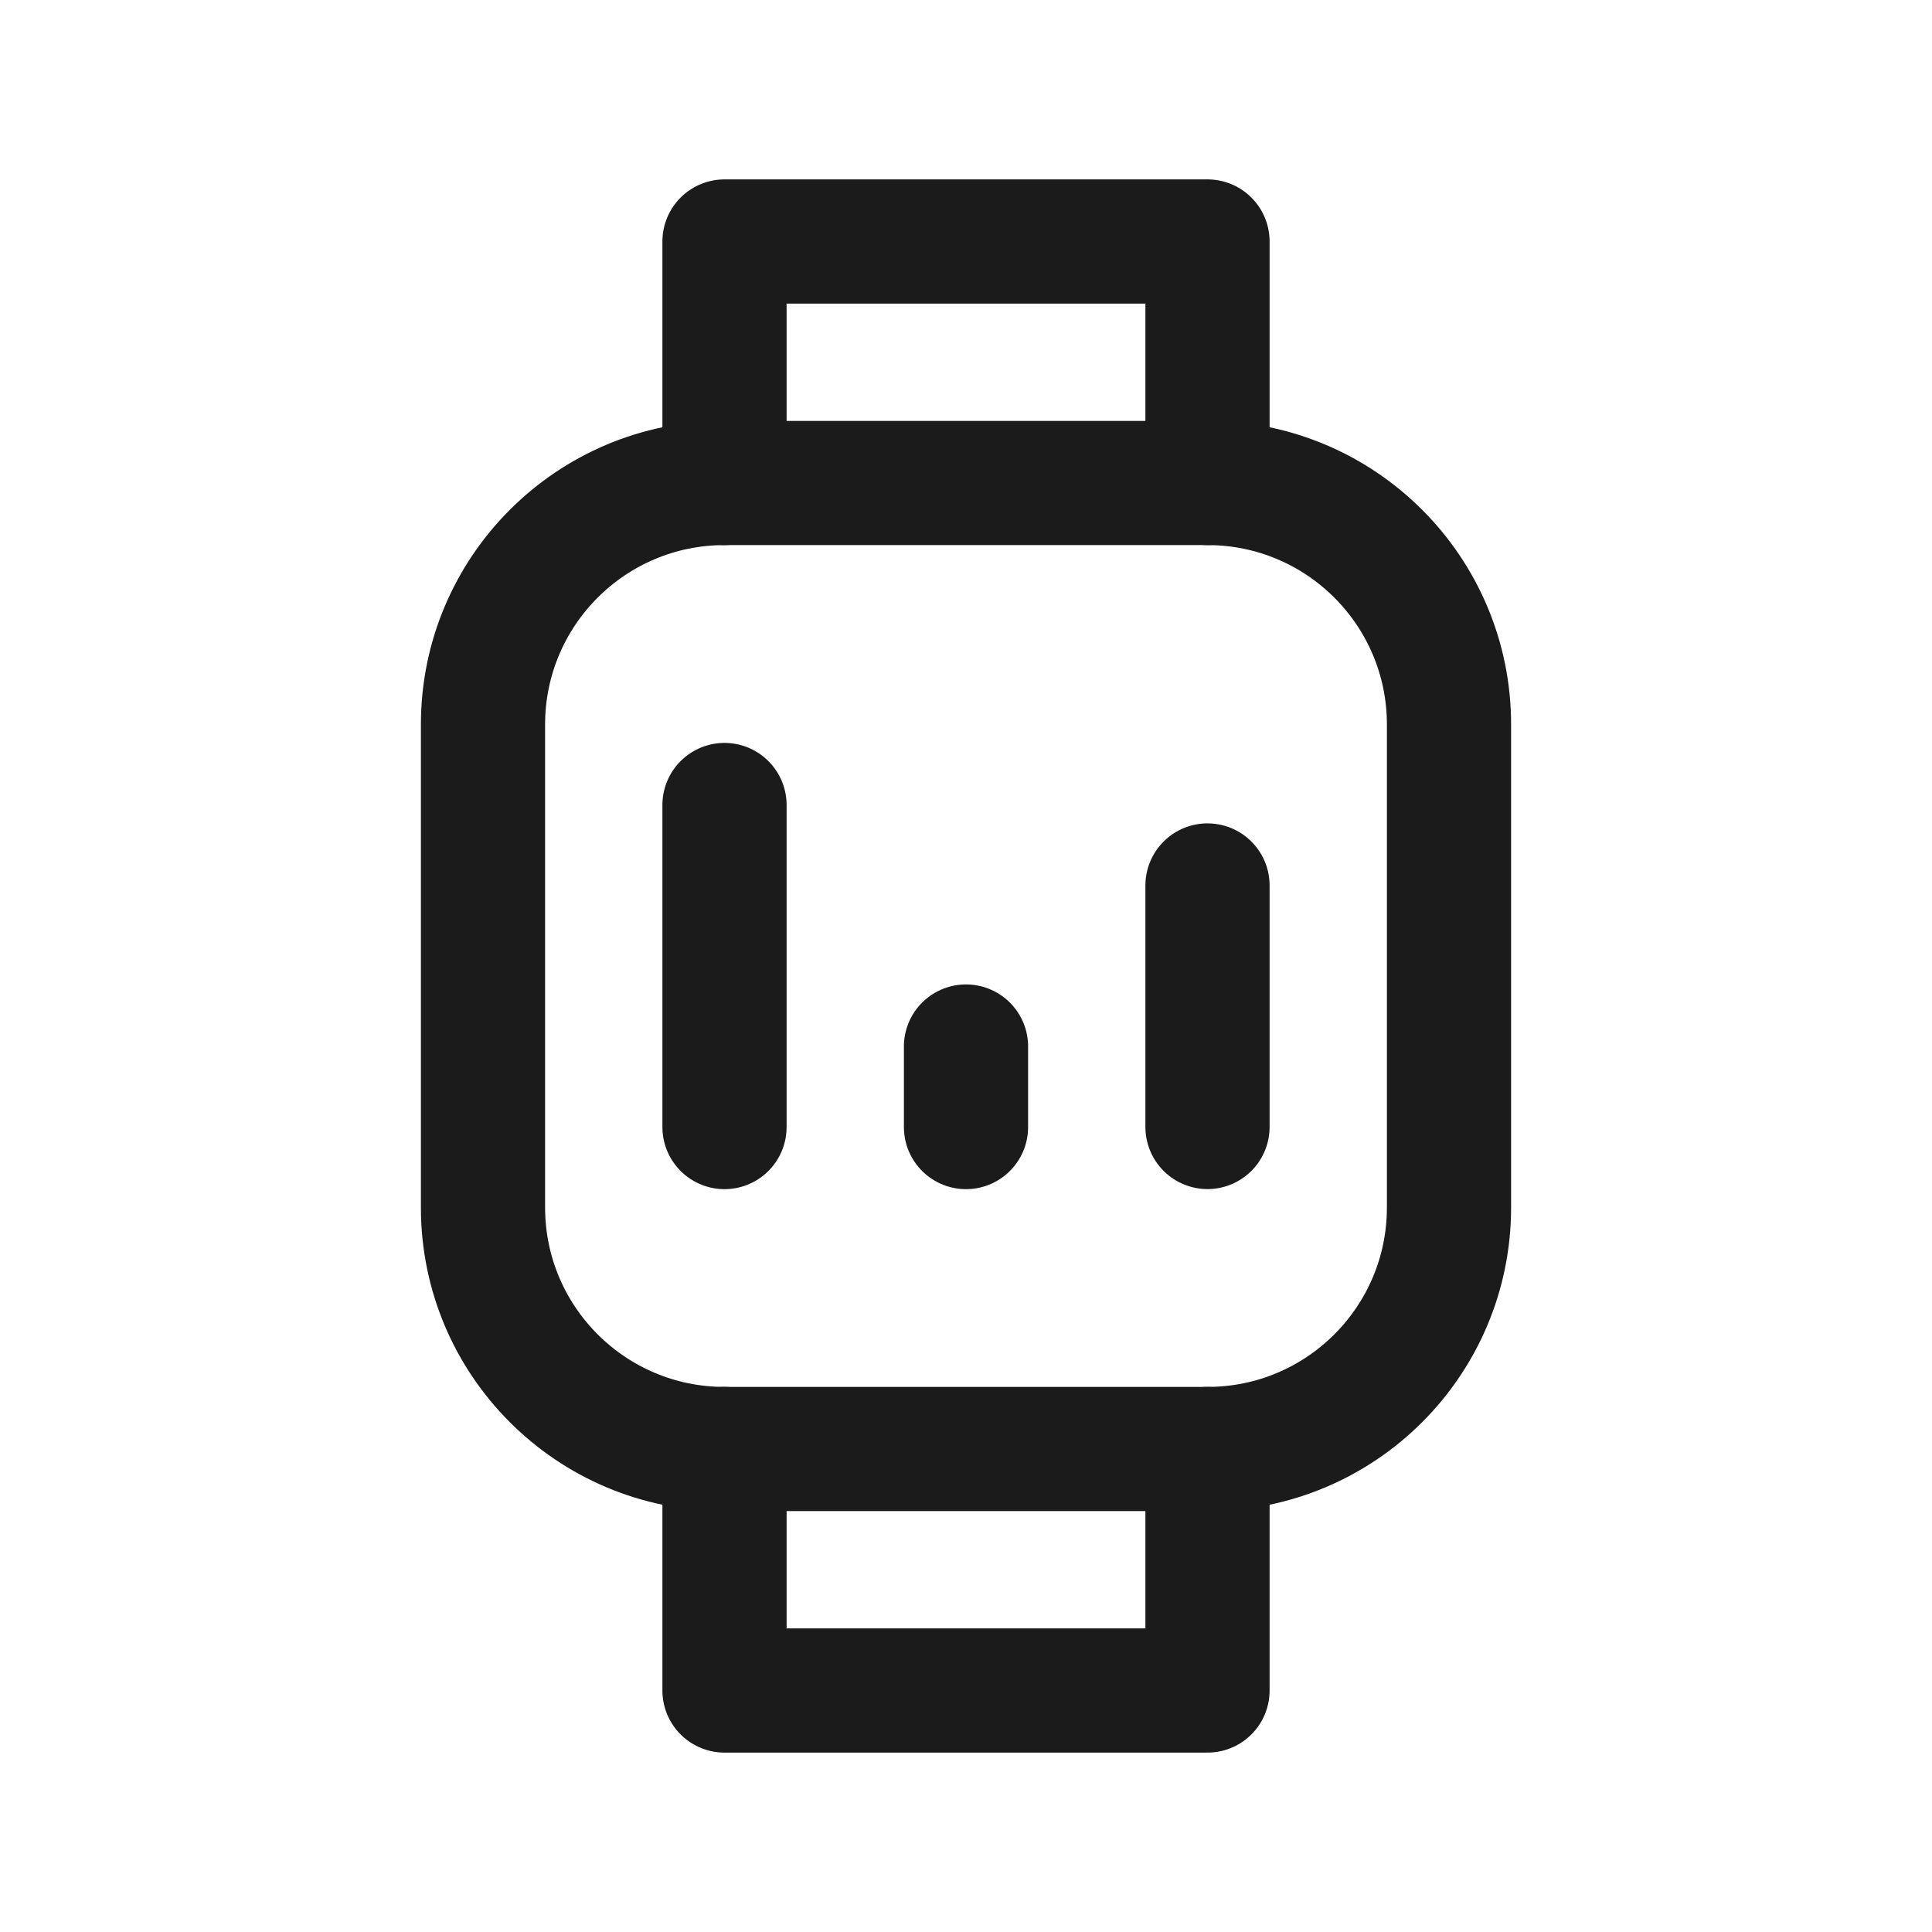
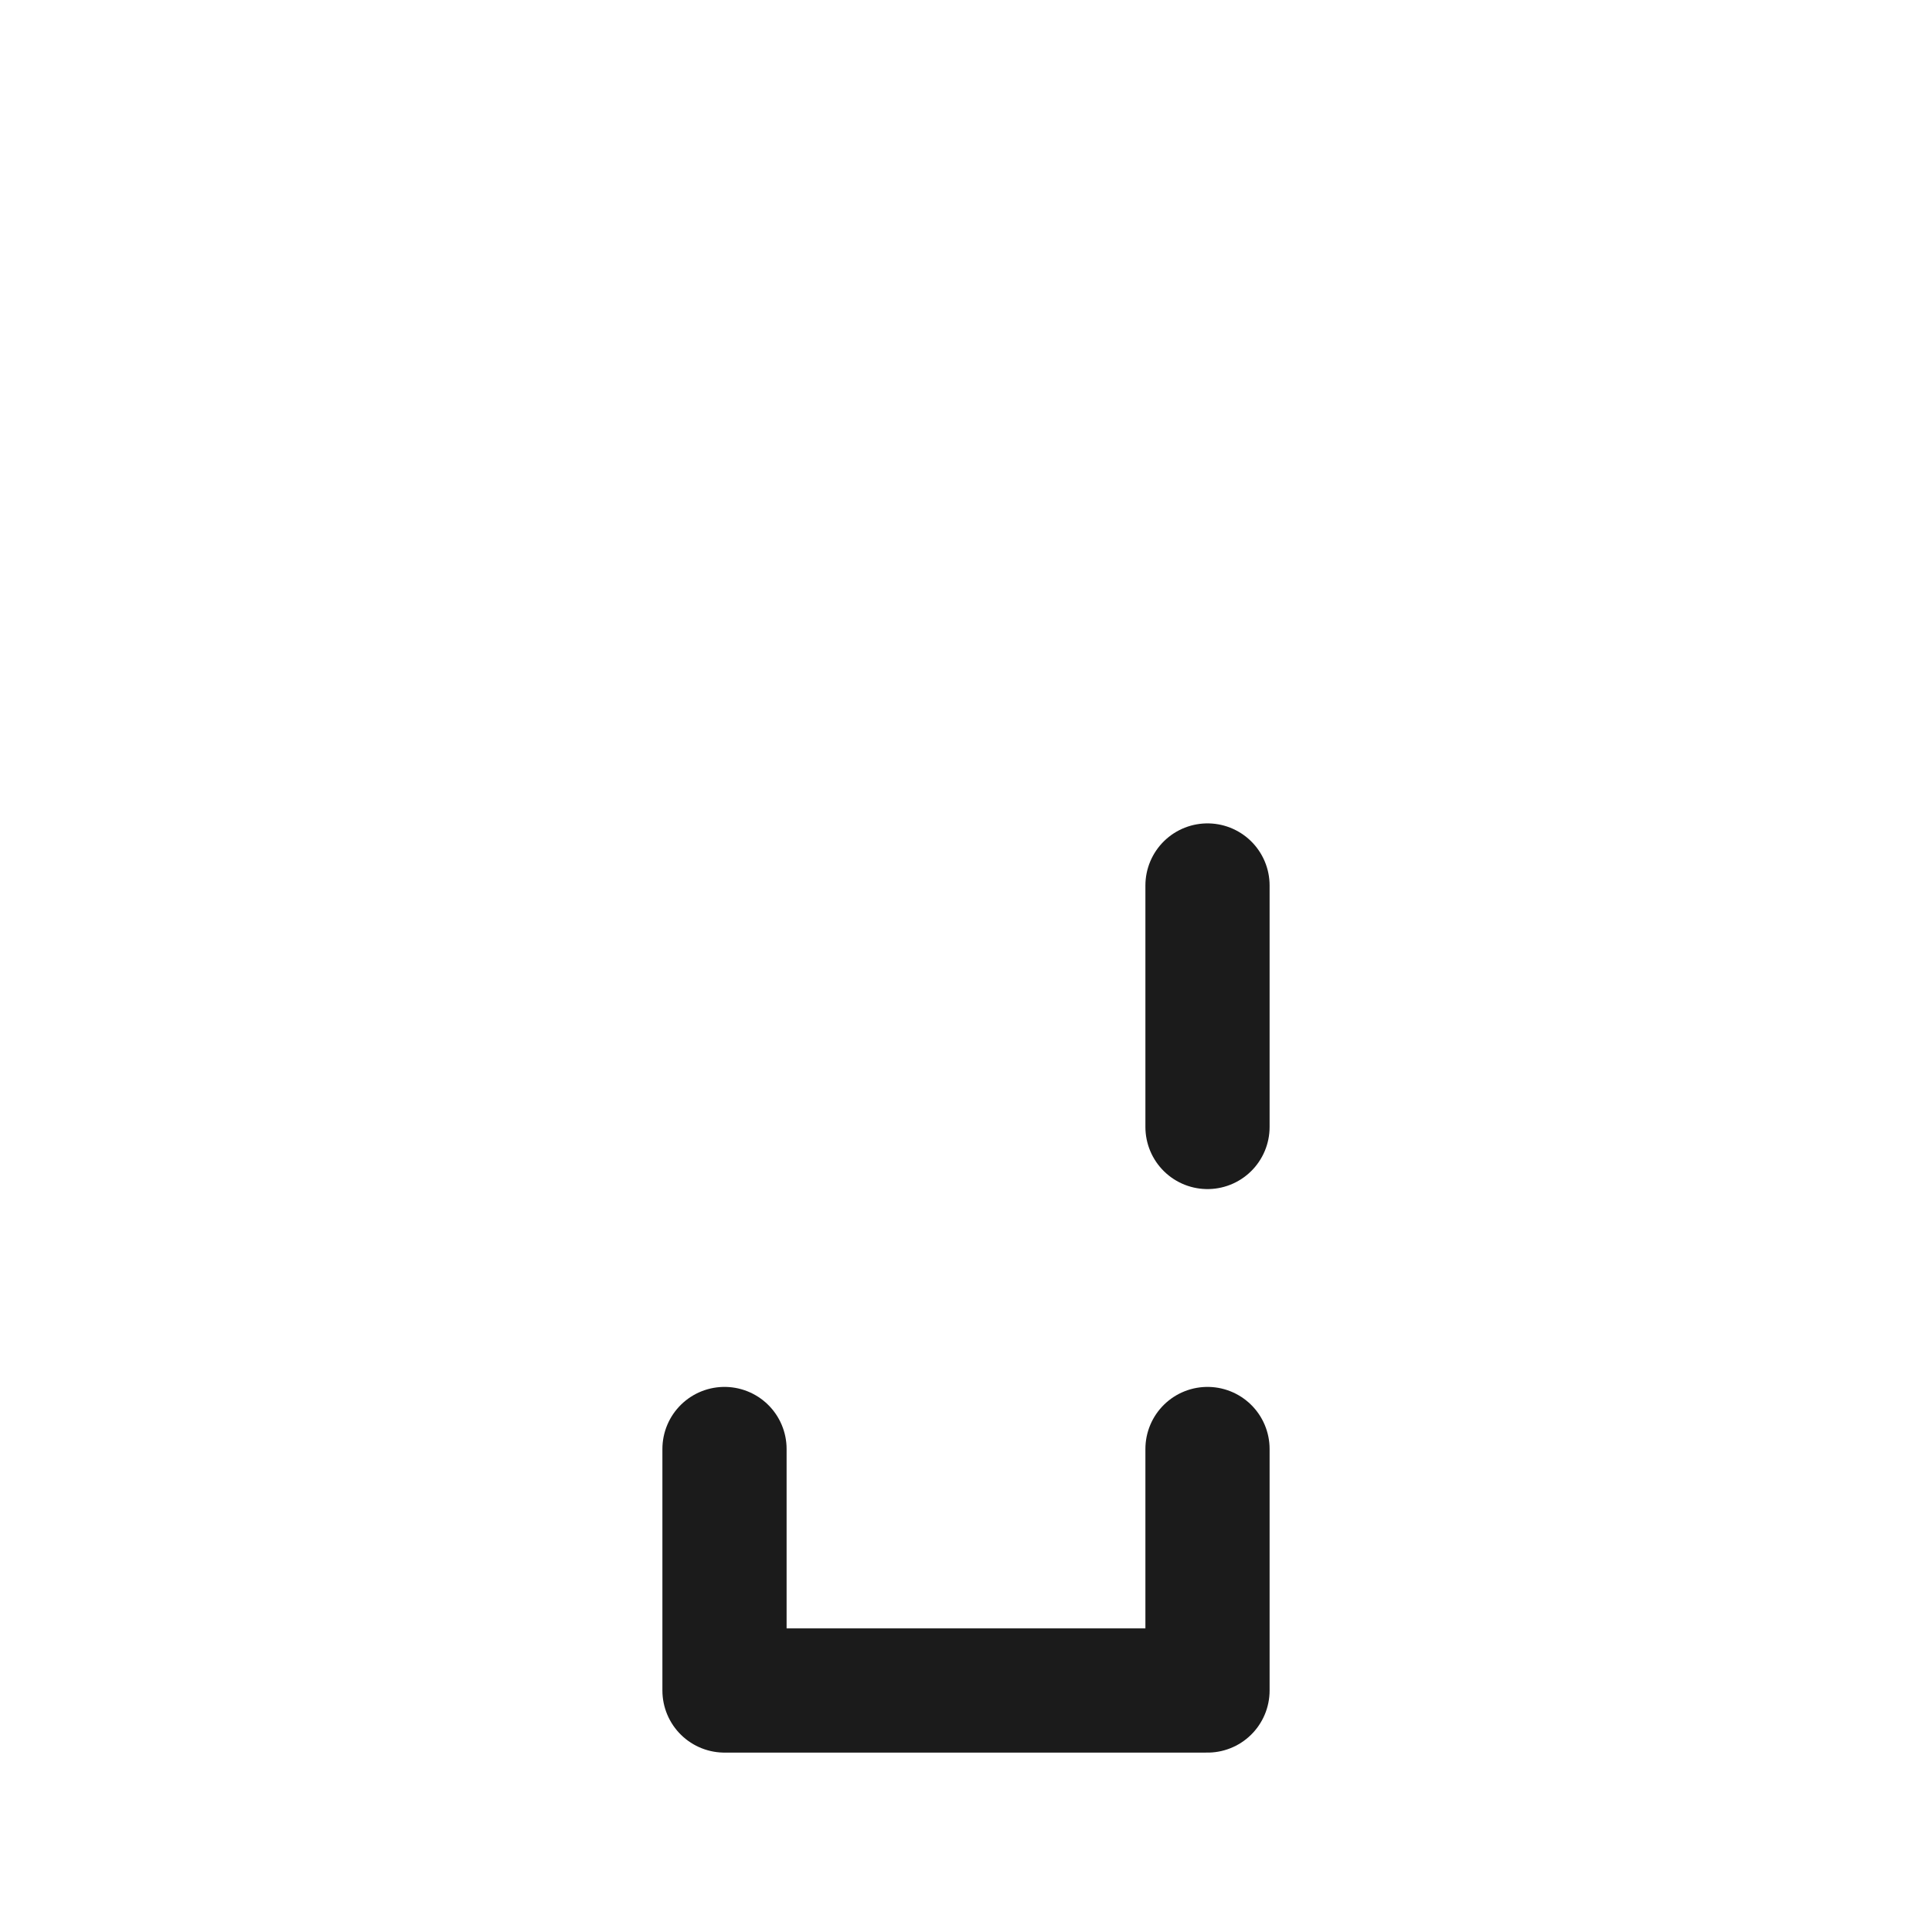
<svg xmlns="http://www.w3.org/2000/svg" width="28" height="28" viewBox="0 0 28 28" fill="none">
-   <path d="M17.5 7H10.5C8.567 7 7 8.567 7 10.5V17.5C7 19.433 8.567 21 10.5 21H17.5C19.433 21 21 19.433 21 17.5V10.5C21 8.567 19.433 7 17.5 7Z" stroke="#1B1B1B" stroke-width="1.8" stroke-linecap="round" stroke-linejoin="round" />
  <path d="M10.5 21V24.5H17.5V21" stroke="#1B1B1B" stroke-width="1.8" stroke-linecap="round" stroke-linejoin="round" />
-   <path d="M10.5 7V3.5H17.5V7" stroke="#1B1B1B" stroke-width="1.8" stroke-linecap="round" stroke-linejoin="round" />
-   <path d="M10.5 16.334V11.667" stroke="#1B1B1B" stroke-width="1.8" stroke-linecap="round" stroke-linejoin="round" />
-   <path d="M14 16.334V15.167" stroke="#1B1B1B" stroke-width="1.8" stroke-linecap="round" stroke-linejoin="round" />
  <path d="M17.5 16.333V12.833" stroke="#1B1B1B" stroke-width="1.8" stroke-linecap="round" stroke-linejoin="round" />
</svg>